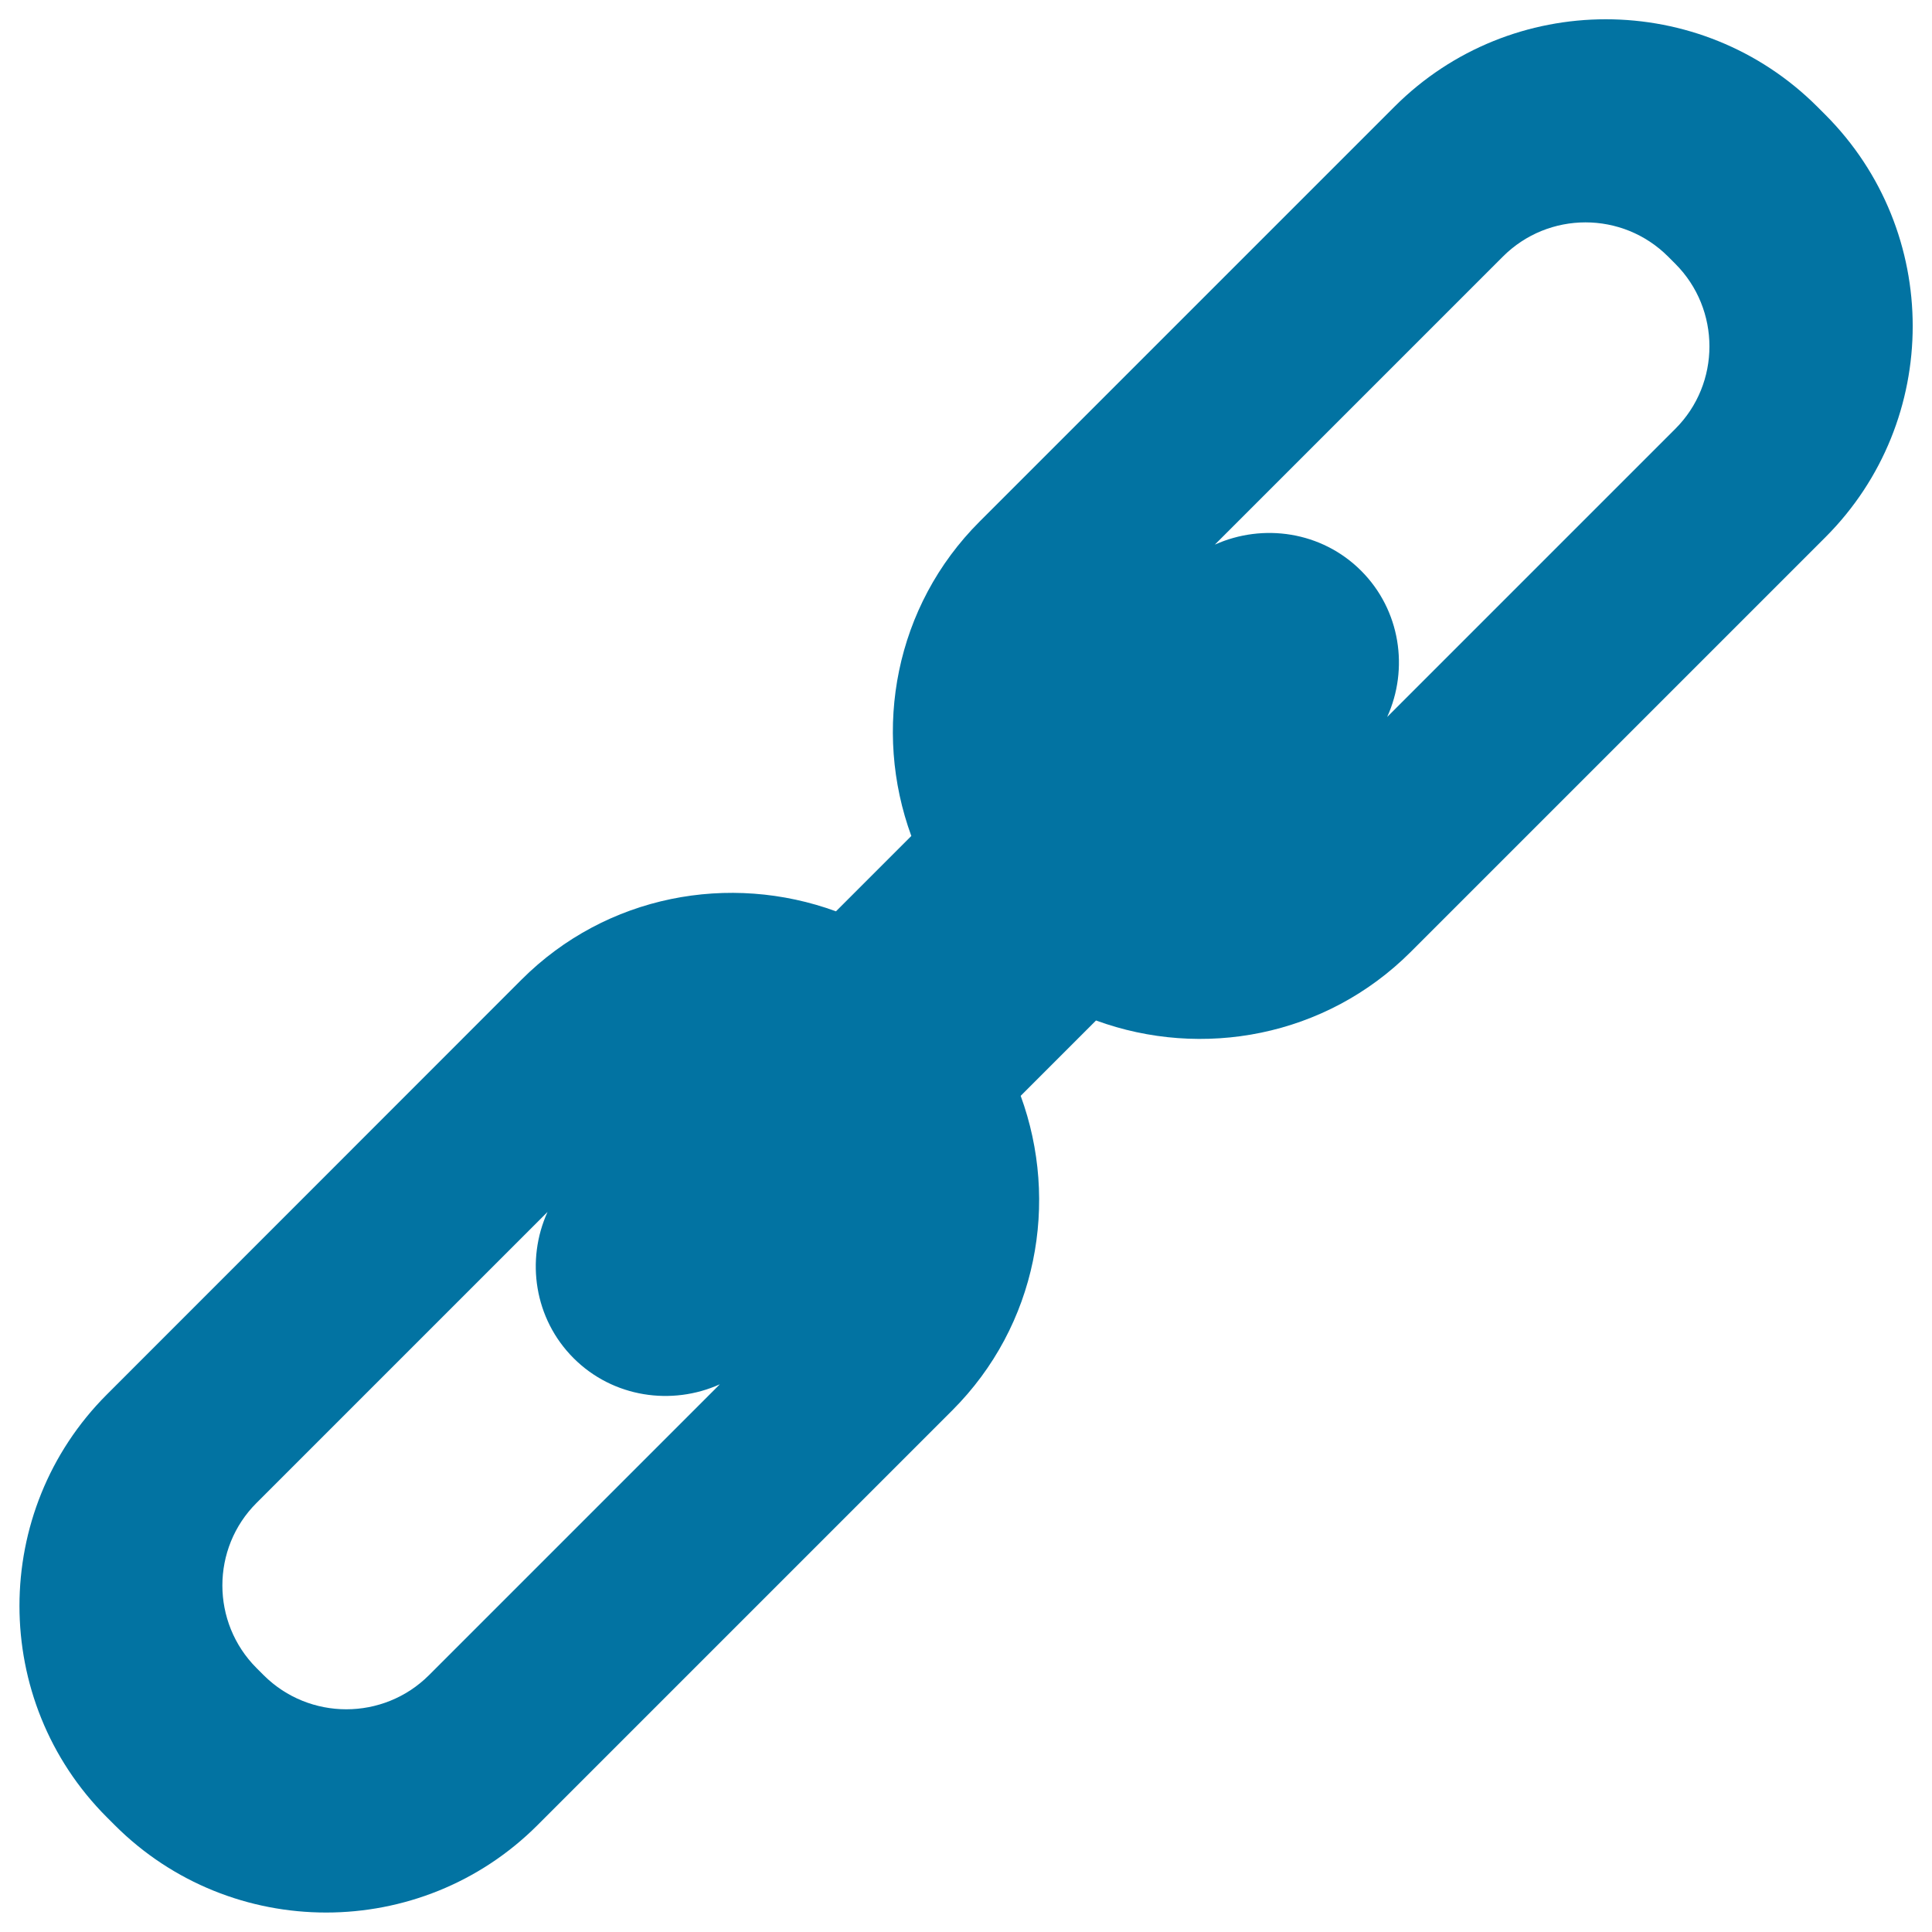
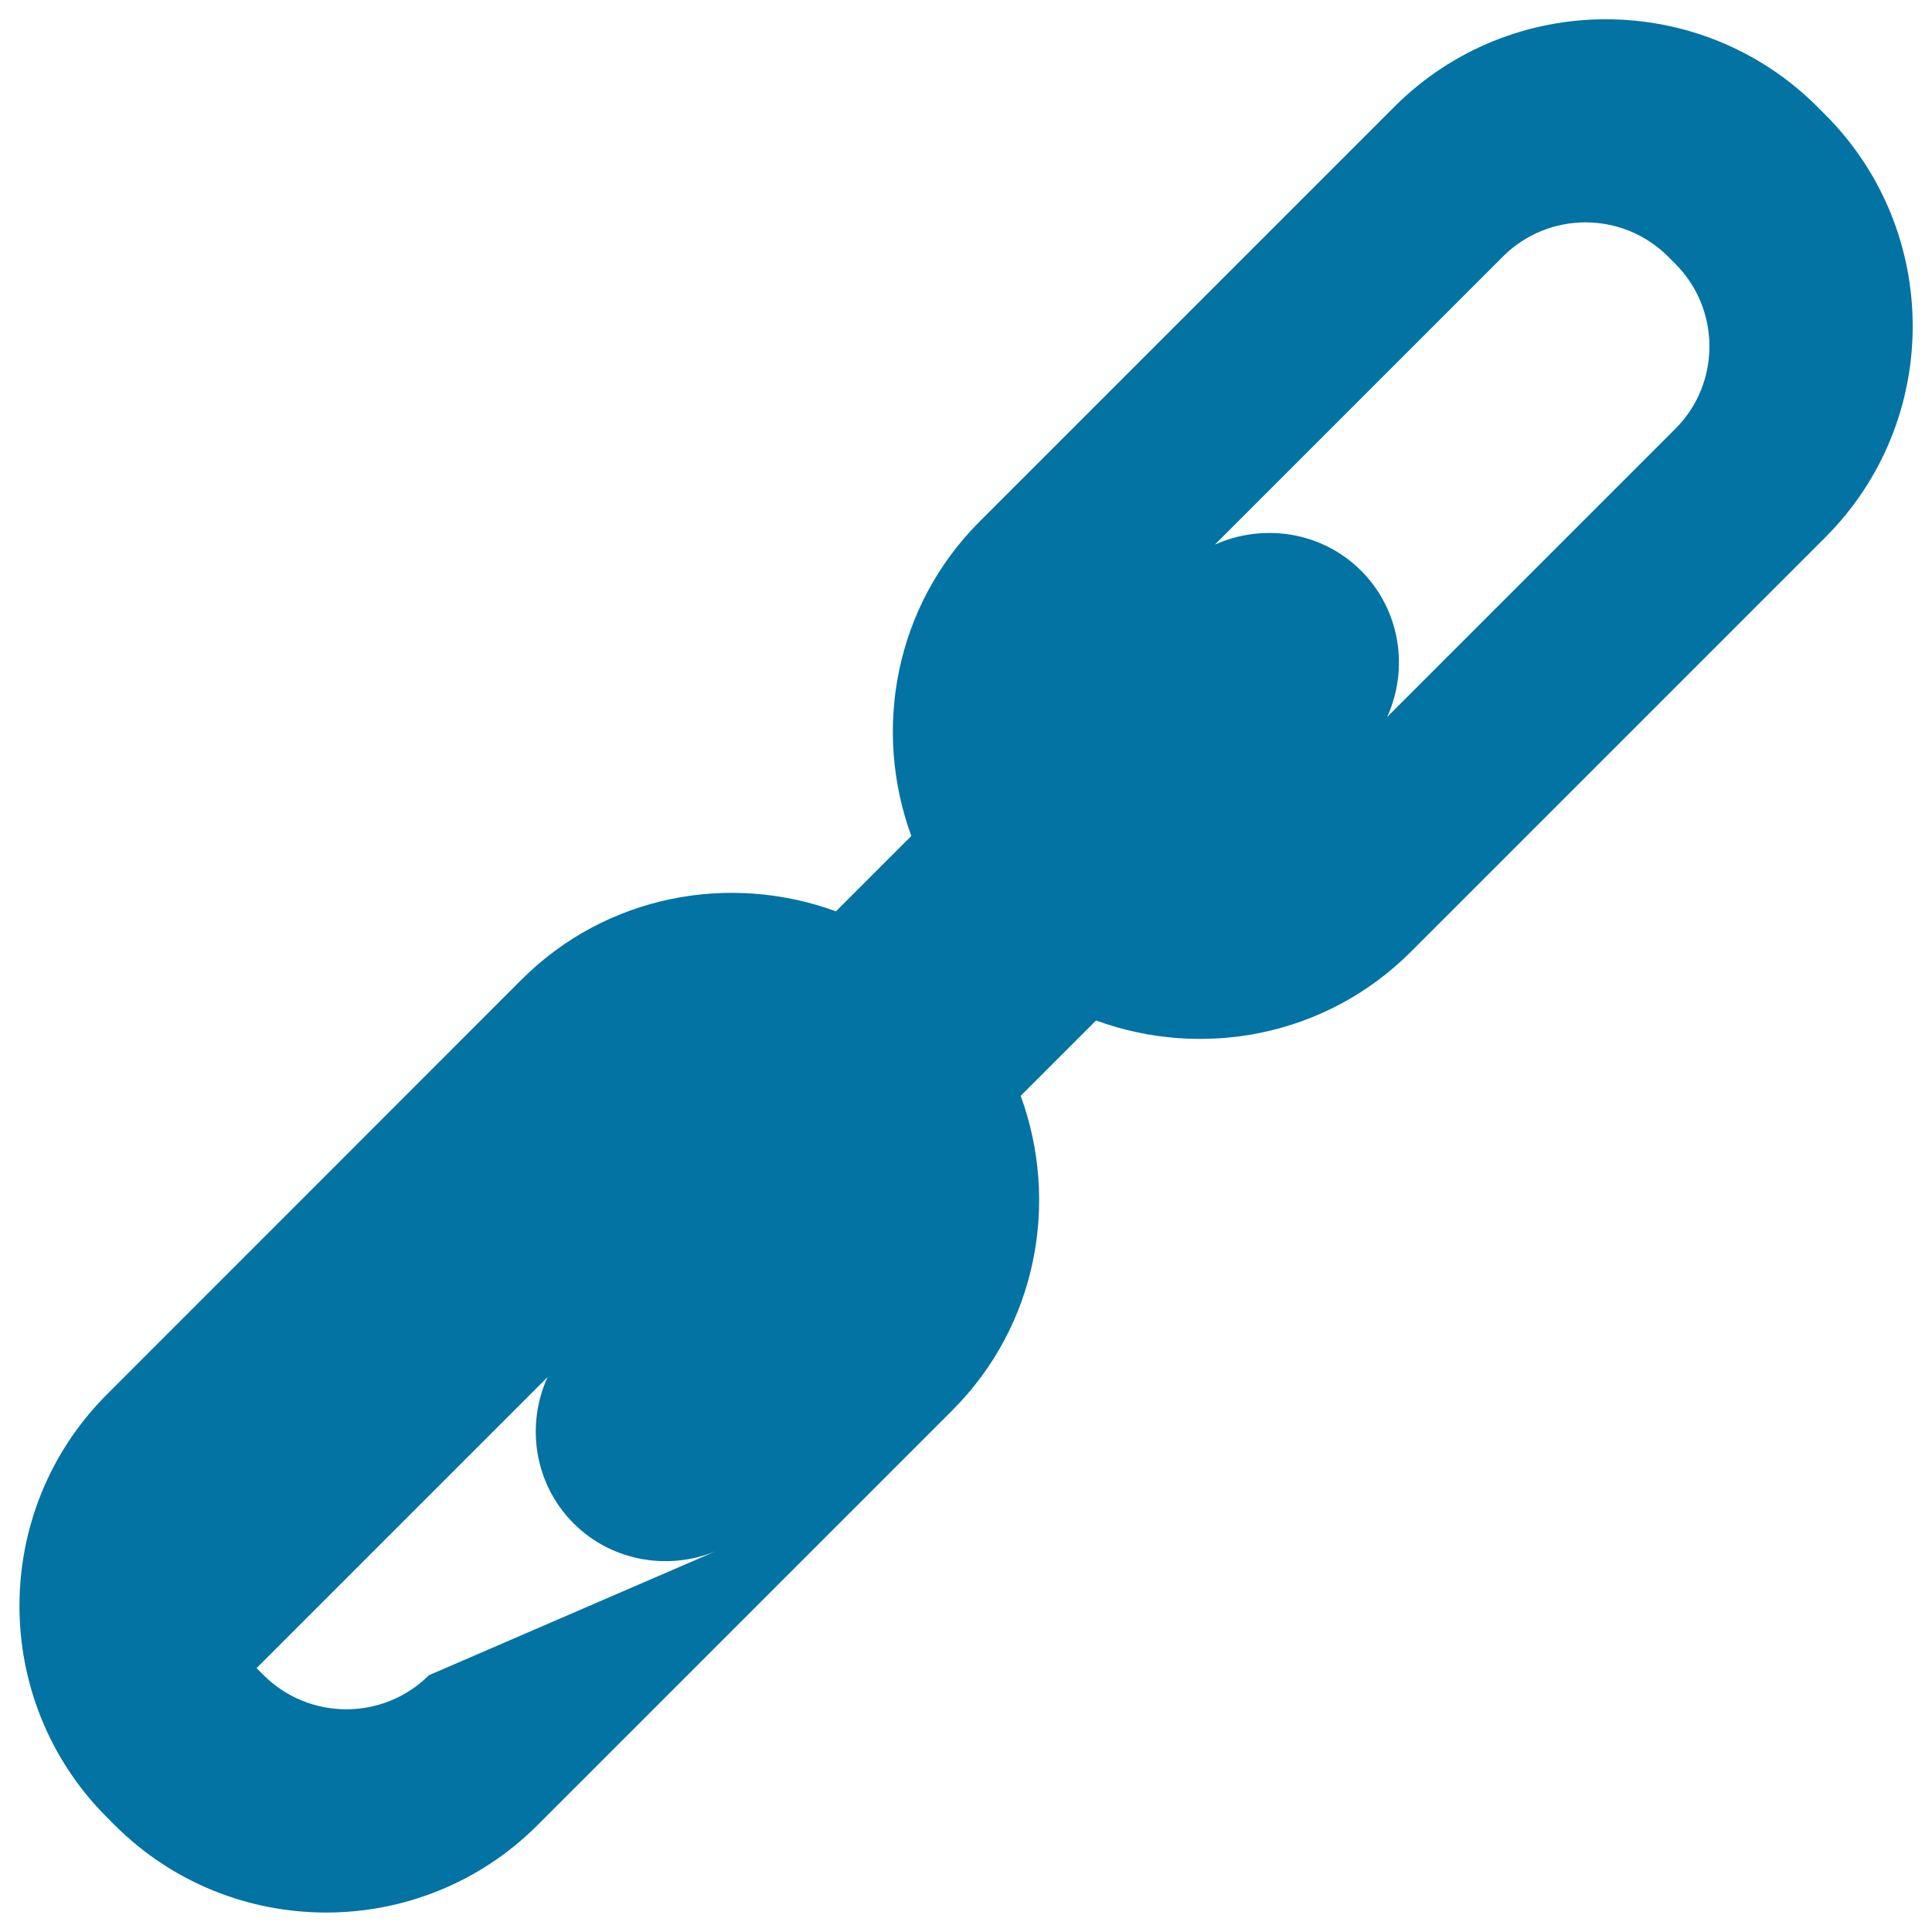
<svg xmlns="http://www.w3.org/2000/svg" viewBox="0 0 1000 1000" style="fill:#0273a2">
  <title>Links Of Chain SVG icon</title>
  <g>
-     <path d="M944.7,59.3l-4.1-4.1c-60.4-60.3-158.5-60.3-218.8,0L507.1,269.9c-44,43.9-55.5,107.9-35.4,162.8l-39,39c-54.9-20.1-118.8-8.6-162.8,35.4L55.3,721.8c-60.3,60.3-60.3,158.5,0,218.8l4.1,4.1c60.3,60.3,158.5,60.3,218.8,0l214.7-214.7c44-44,55.5-107.9,35.4-162.8l39-39c54.9,20.1,118.8,8.5,162.8-35.4l214.7-214.7C1005.1,217.8,1005.1,119.7,944.7,59.3z M222,867.1c-23.6,23.5-61.9,23.5-85.5,0l-3.7-3.7c-23.6-23.6-23.6-62,0-85.5l150.6-150.6c-11.3,24.9-6.9,55.3,13.5,75.7c20.4,20.4,50.9,24.7,75.7,13.5L222,867.1z M867.1,222L718,371.1c11.3-24.9,6.9-55.3-13.5-75.7c-20.4-20.4-50.8-24.7-75.7-13.5l149.1-149.1c23.6-23.6,61.9-23.6,85.5,0l3.7,3.7C890.7,160.1,890.7,198.5,867.1,222z" />
+     <path d="M944.7,59.3l-4.1-4.1c-60.4-60.3-158.5-60.3-218.8,0L507.1,269.9c-44,43.9-55.5,107.9-35.4,162.8l-39,39c-54.9-20.1-118.8-8.6-162.8,35.4L55.3,721.8c-60.3,60.3-60.3,158.5,0,218.8l4.1,4.1c60.3,60.3,158.5,60.3,218.8,0l214.7-214.7c44-44,55.5-107.9,35.4-162.8l39-39c54.9,20.1,118.8,8.5,162.8-35.4l214.7-214.7C1005.1,217.8,1005.1,119.7,944.7,59.3z M222,867.1c-23.6,23.5-61.9,23.5-85.5,0l-3.7-3.7l150.6-150.6c-11.3,24.9-6.9,55.3,13.5,75.7c20.4,20.4,50.9,24.7,75.7,13.5L222,867.1z M867.1,222L718,371.1c11.3-24.9,6.9-55.3-13.5-75.7c-20.4-20.4-50.8-24.7-75.7-13.5l149.1-149.1c23.6-23.6,61.9-23.6,85.5,0l3.7,3.7C890.7,160.1,890.7,198.5,867.1,222z" />
  </g>
</svg>